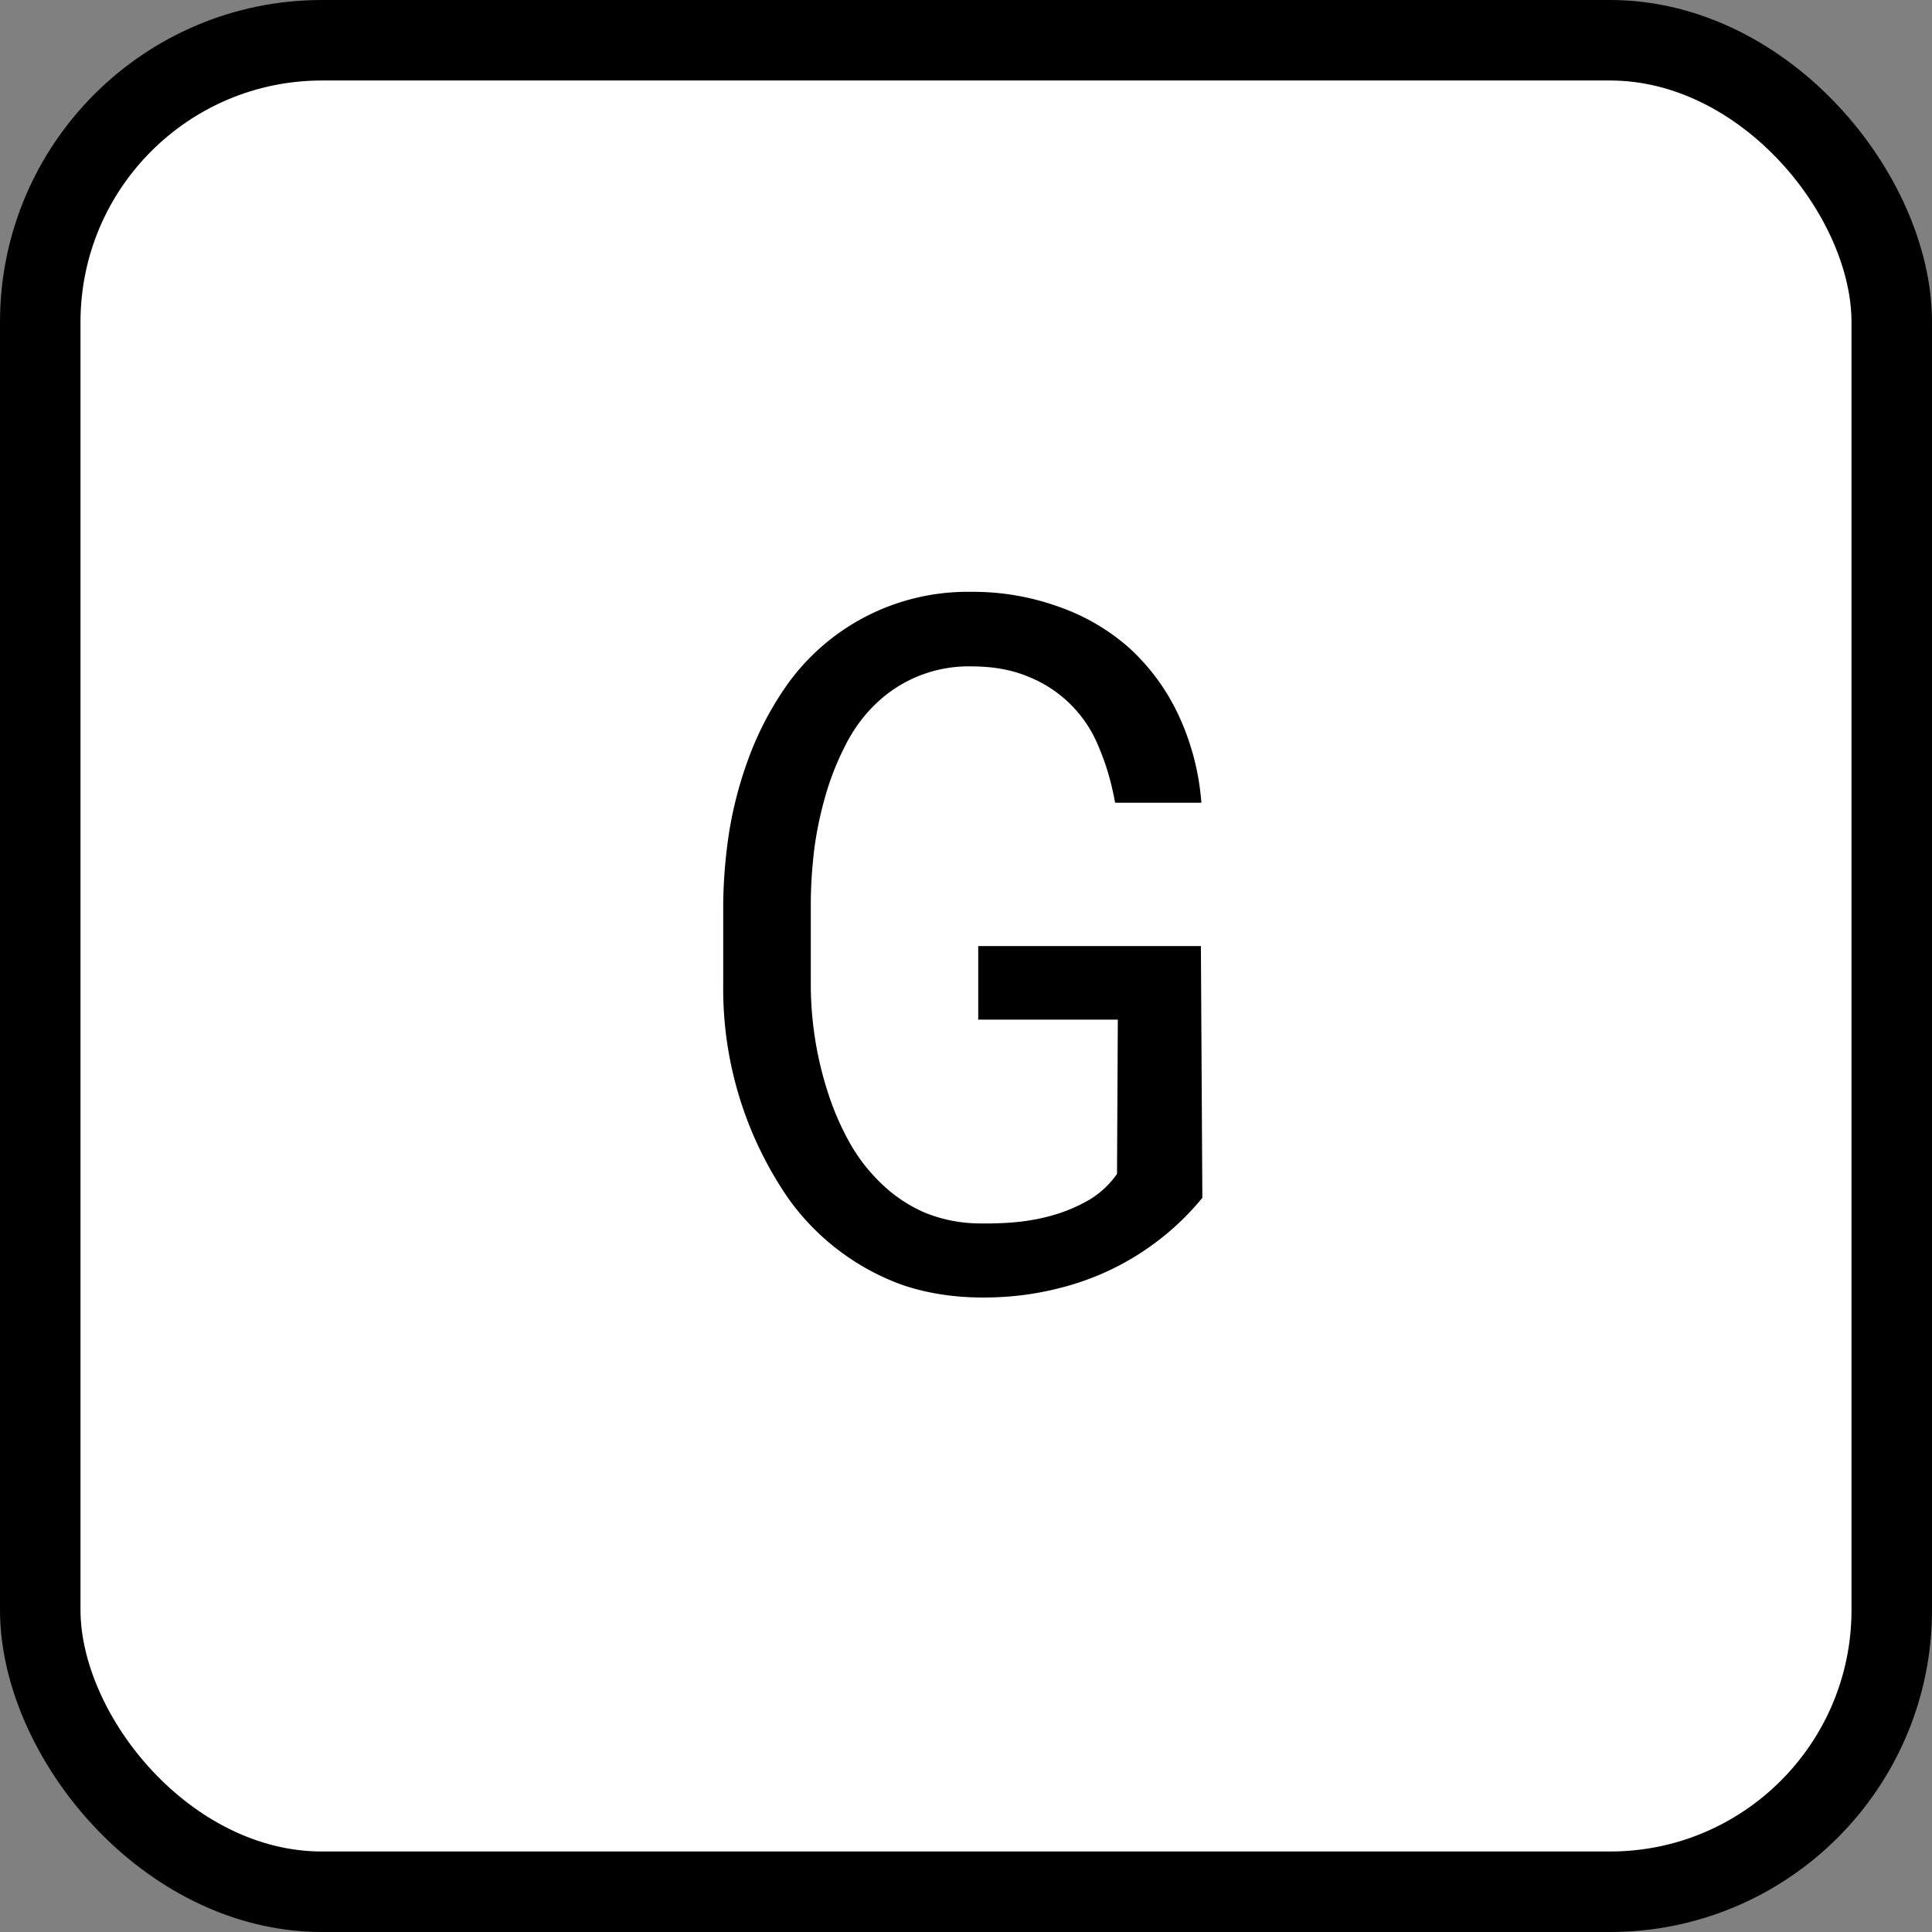
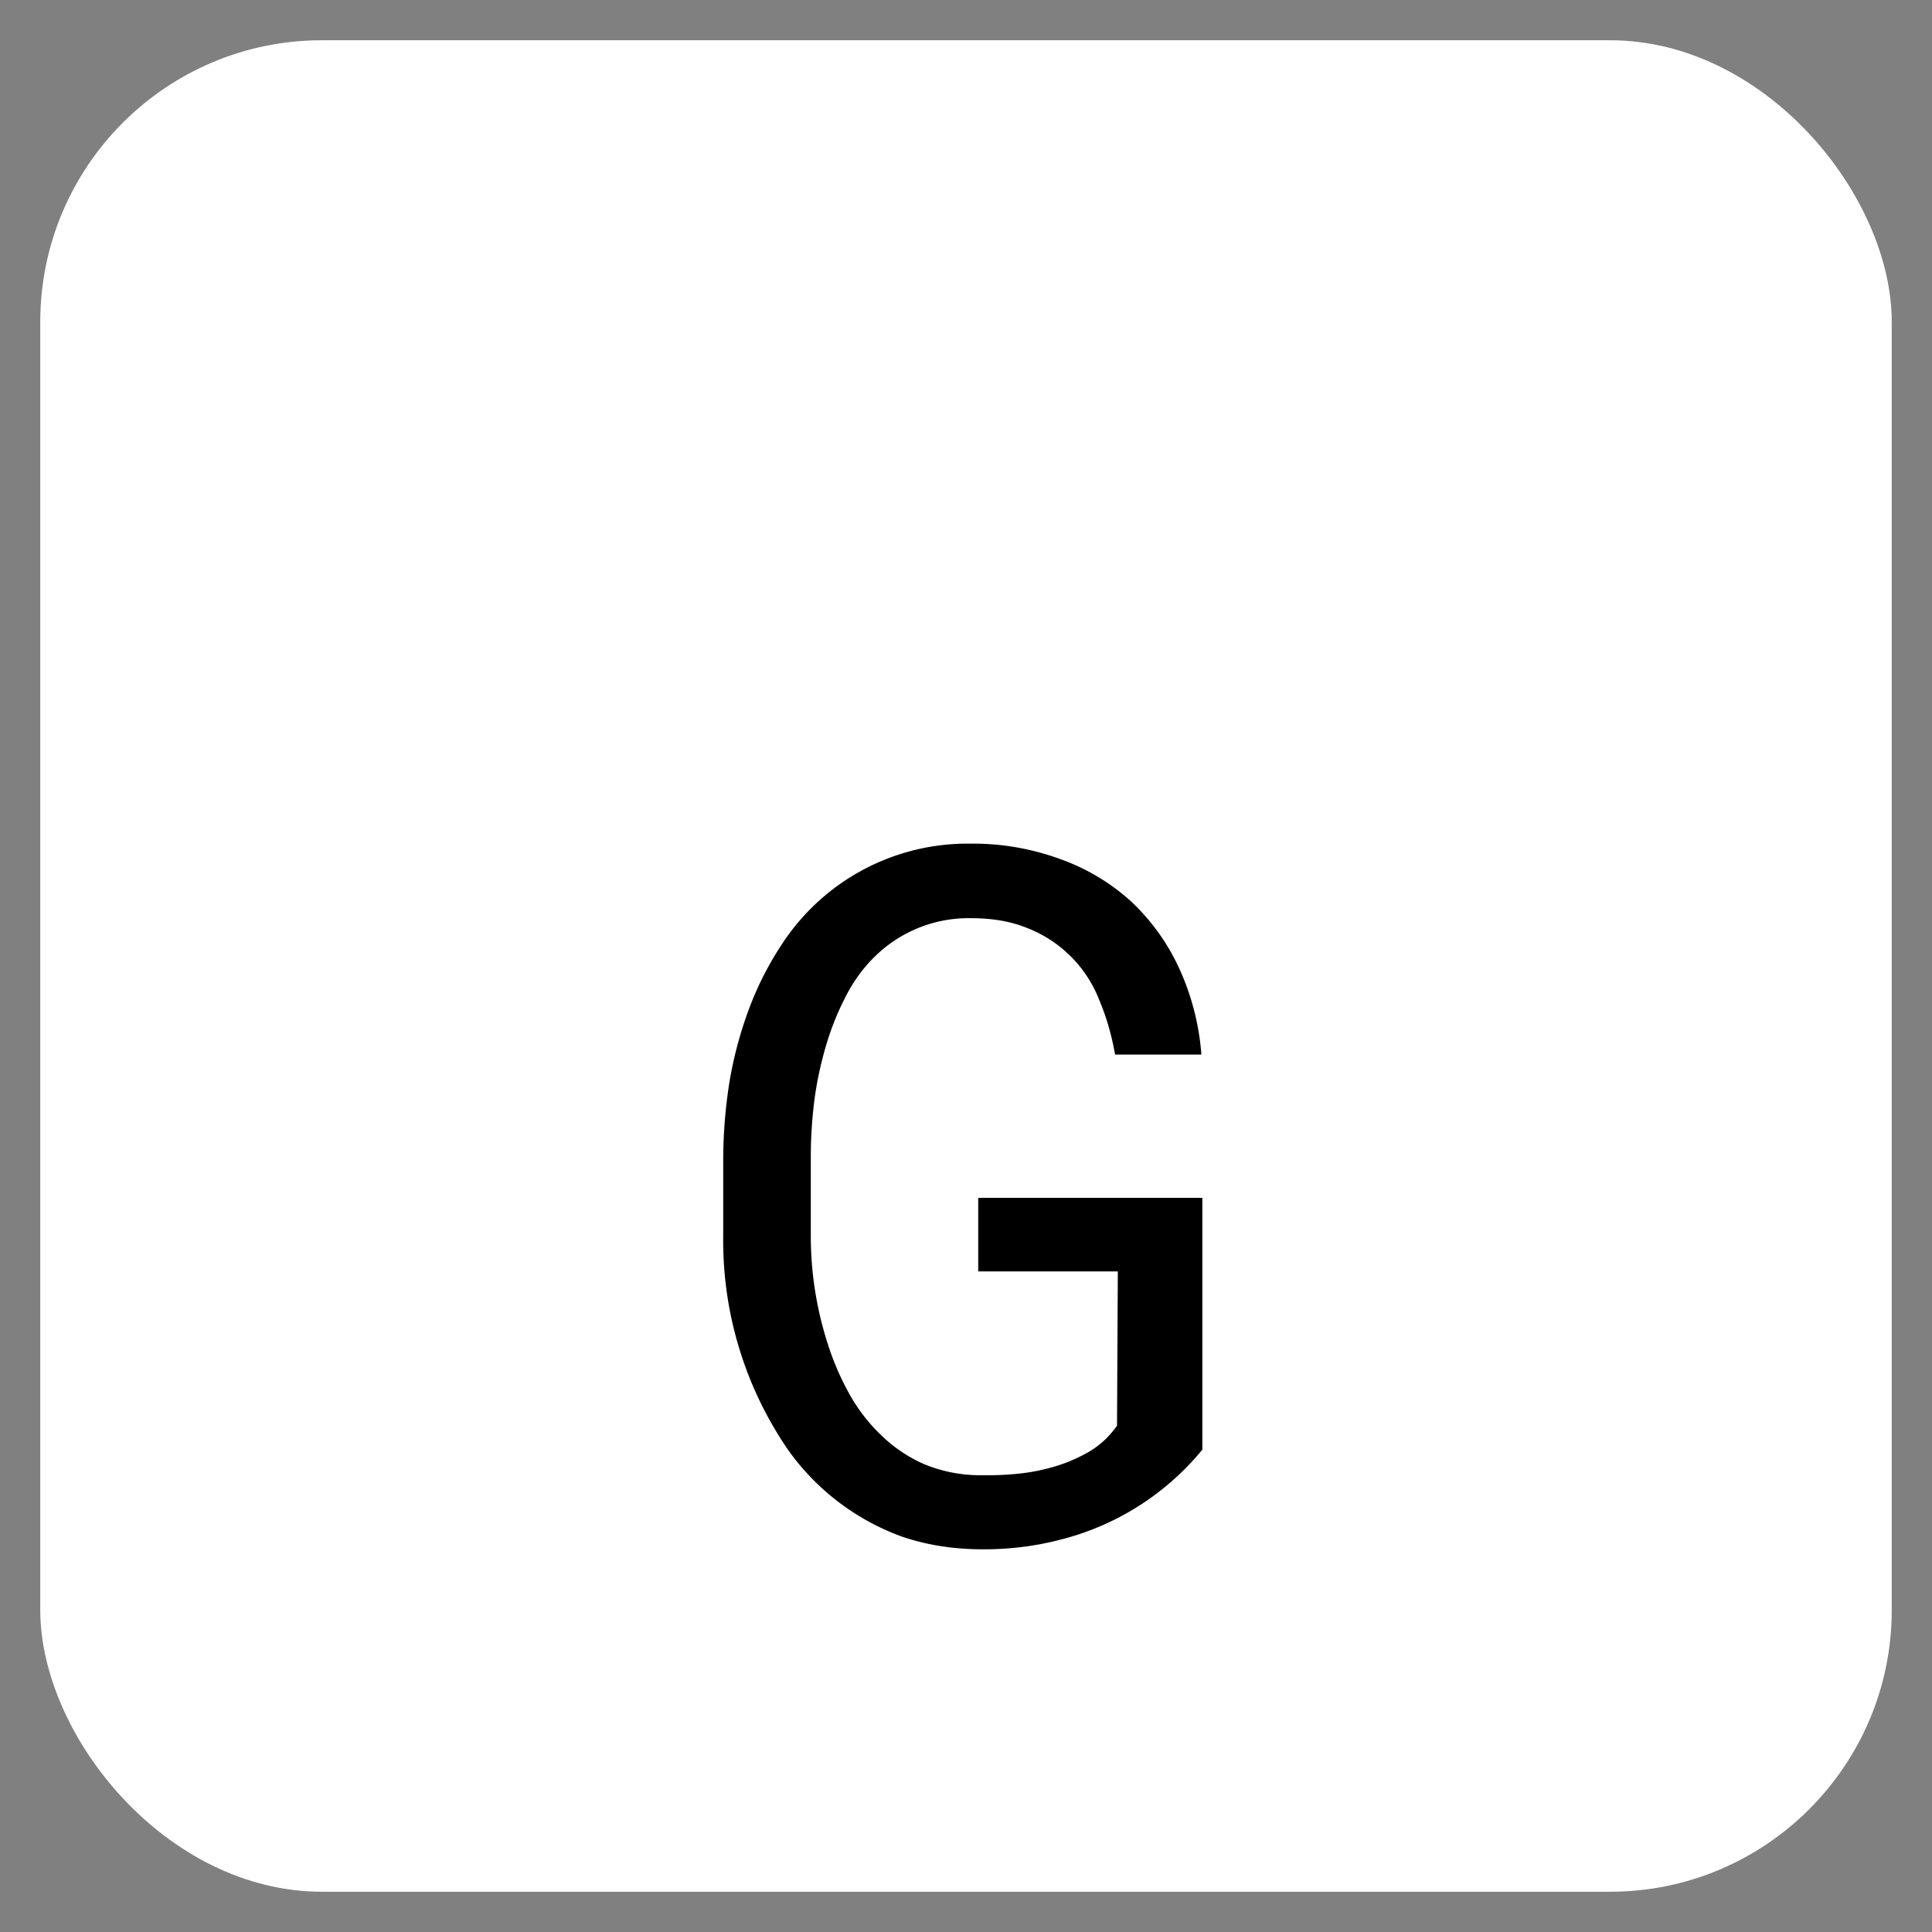
<svg xmlns="http://www.w3.org/2000/svg" width="12" height="12" fill="none">
  <rect width="100%" height="100%" fill="#808080" stroke="none" />
  <rect x=".25" y=".25" width="11.5" height="11.5" rx="1.75" fill="#fff" />
-   <path d="M7.468 7.44l-.009-1.564H6.076v.457h.867l-.005.958a.56.56 0 01-.167.158 1 1 0 01-.214.094 1.254 1.254 0 01-.238.047c-.08.008-.157.01-.231.009a.916.916 0 01-.346-.068.9.9 0 01-.266-.178 1.082 1.082 0 01-.2-.258 1.696 1.696 0 01-.134-.31 2.185 2.185 0 01-.106-.669v-.5c0-.106.007-.216.02-.329.014-.113.037-.224.068-.334.031-.11.071-.213.12-.31.049-.1.11-.187.185-.261a.83.83 0 01.603-.243c.135 0 .253.021.355.064a.783.783 0 01.44.443c.044.103.077.216.099.34h.536a1.565 1.565 0 00-.14-.54 1.326 1.326 0 00-.302-.416 1.306 1.306 0 00-.44-.26 1.568 1.568 0 00-.55-.094 1.376 1.376 0 00-1.169.618 1.99 1.99 0 00-.206.401 2.468 2.468 0 00-.123.454 3.121 3.121 0 00-.04.472v.495a2.295 2.295 0 00.404 1.327 1.493 1.493 0 00.703.536c.148.051.31.078.486.08.174.002.34-.018.498-.059a1.666 1.666 0 00.885-.56z" fill="#000" />
-   <rect x=".25" y=".25" width="11.5" height="11.5" rx="1.75" stroke="#000" stroke-width=".5" />
+   <path d="M7.468 7.44H6.076v.457h.867l-.005.958a.56.56 0 01-.167.158 1 1 0 01-.214.094 1.254 1.254 0 01-.238.047c-.08.008-.157.01-.231.009a.916.916 0 01-.346-.068.9.9 0 01-.266-.178 1.082 1.082 0 01-.2-.258 1.696 1.696 0 01-.134-.31 2.185 2.185 0 01-.106-.669v-.5c0-.106.007-.216.02-.329.014-.113.037-.224.068-.334.031-.11.071-.213.12-.31.049-.1.11-.187.185-.261a.83.83 0 01.603-.243c.135 0 .253.021.355.064a.783.783 0 01.44.443c.044.103.077.216.099.34h.536a1.565 1.565 0 00-.14-.54 1.326 1.326 0 00-.302-.416 1.306 1.306 0 00-.44-.26 1.568 1.568 0 00-.55-.094 1.376 1.376 0 00-1.169.618 1.99 1.99 0 00-.206.401 2.468 2.468 0 00-.123.454 3.121 3.121 0 00-.04.472v.495a2.295 2.295 0 00.404 1.327 1.493 1.493 0 00.703.536c.148.051.31.078.486.08.174.002.34-.018.498-.059a1.666 1.666 0 00.885-.56z" fill="#000" />
</svg>